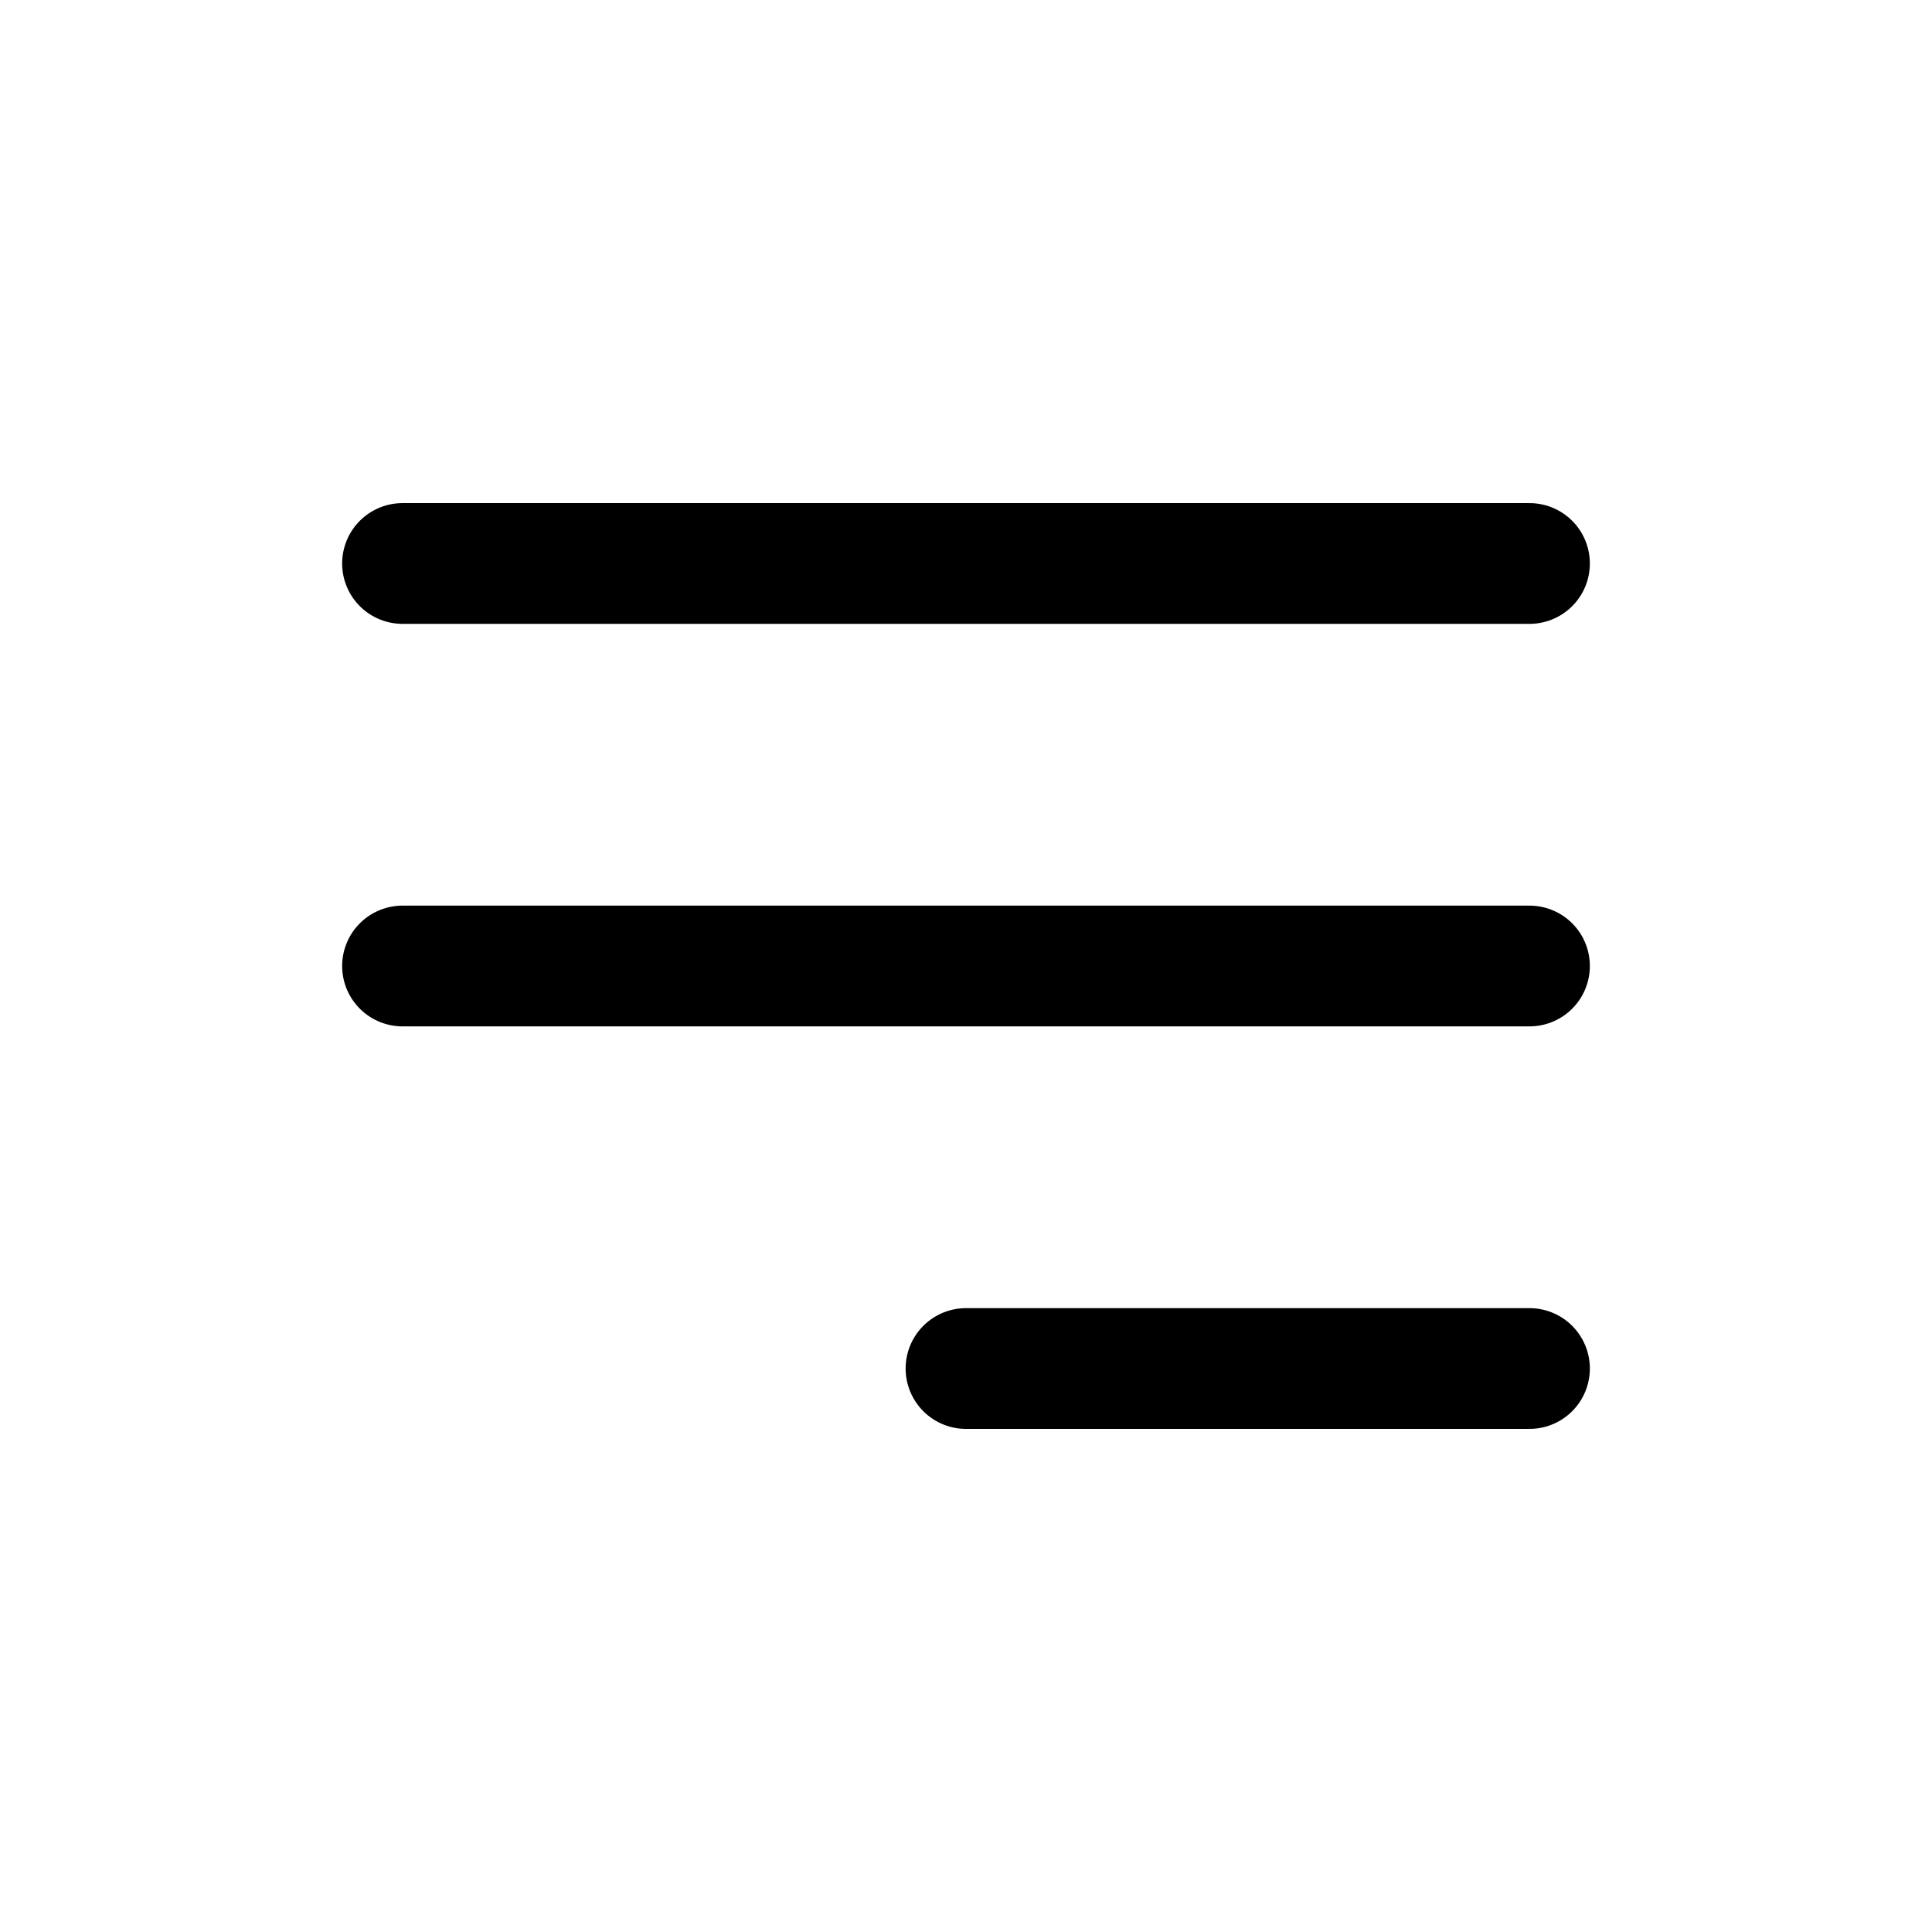
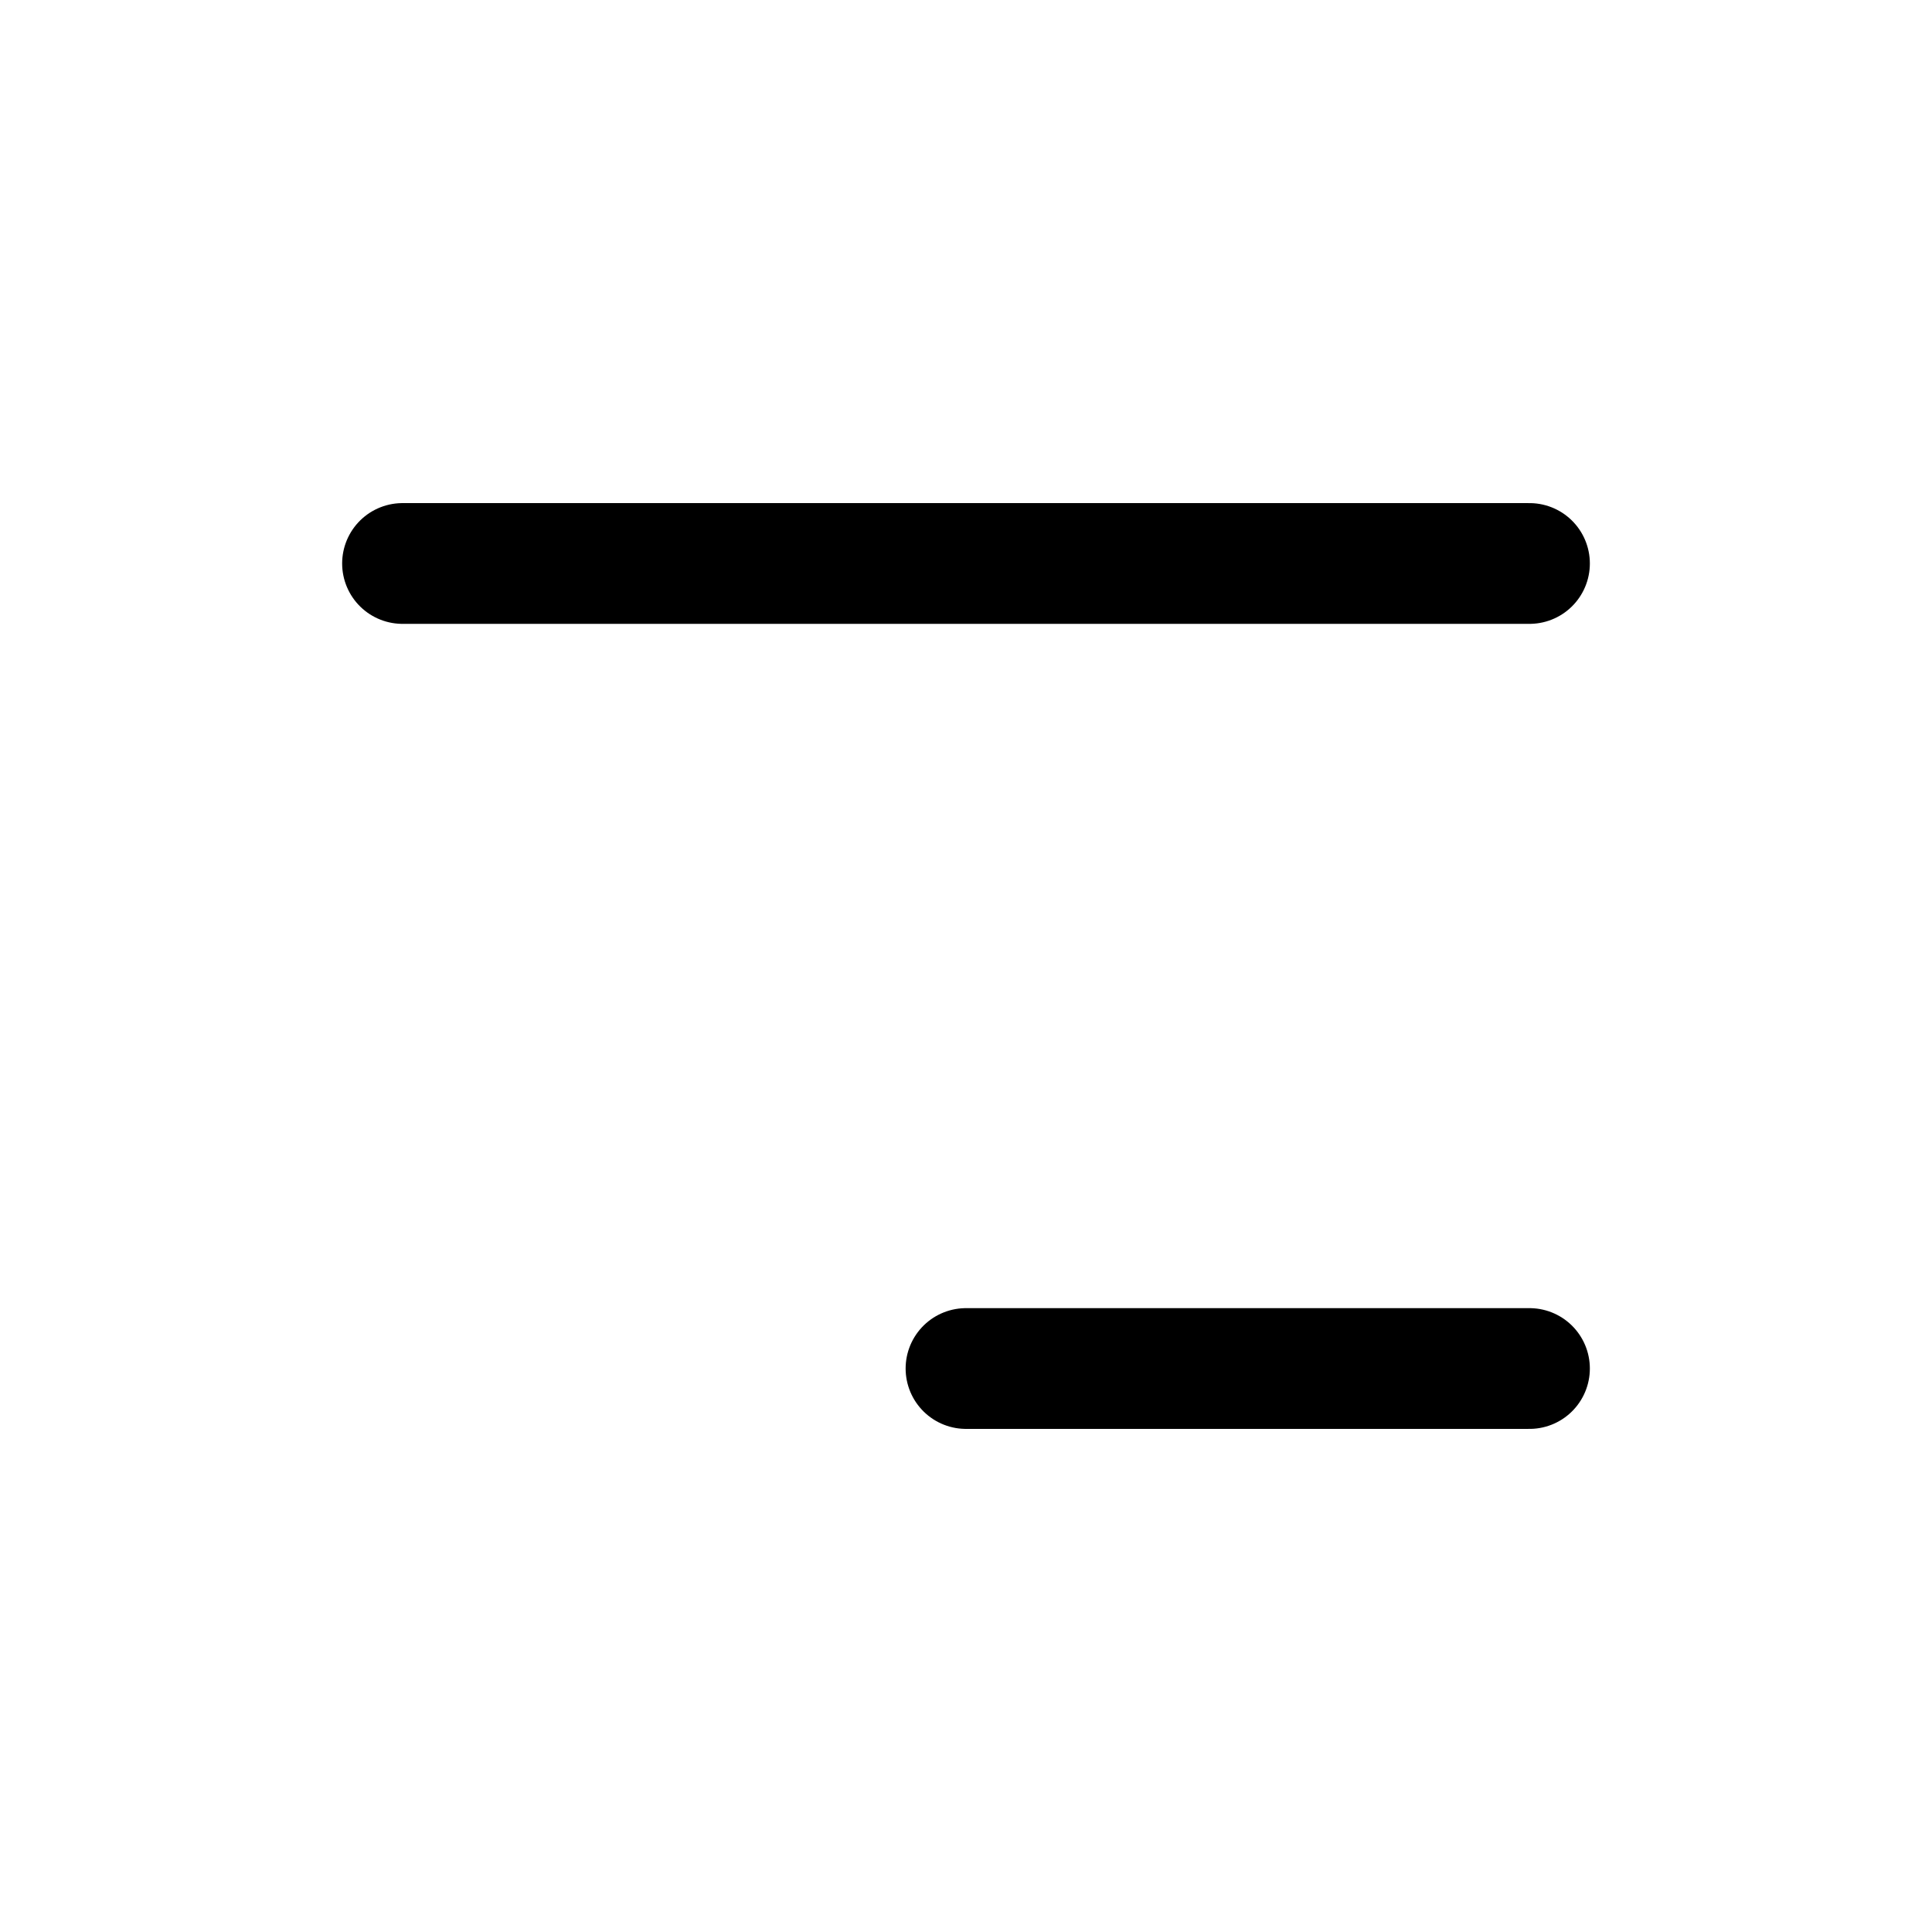
<svg xmlns="http://www.w3.org/2000/svg" width="32" height="32" viewBox="0 0 32 32" fill="none">
-   <path d="M16 22.667H25.333M6.667 16H25.333M6.667 9.333H25.333" stroke="black" stroke-width="2" stroke-linecap="round" stroke-linejoin="round" />
+   <path d="M16 22.667H25.333M6.667 16M6.667 9.333H25.333" stroke="black" stroke-width="2" stroke-linecap="round" stroke-linejoin="round" />
</svg>